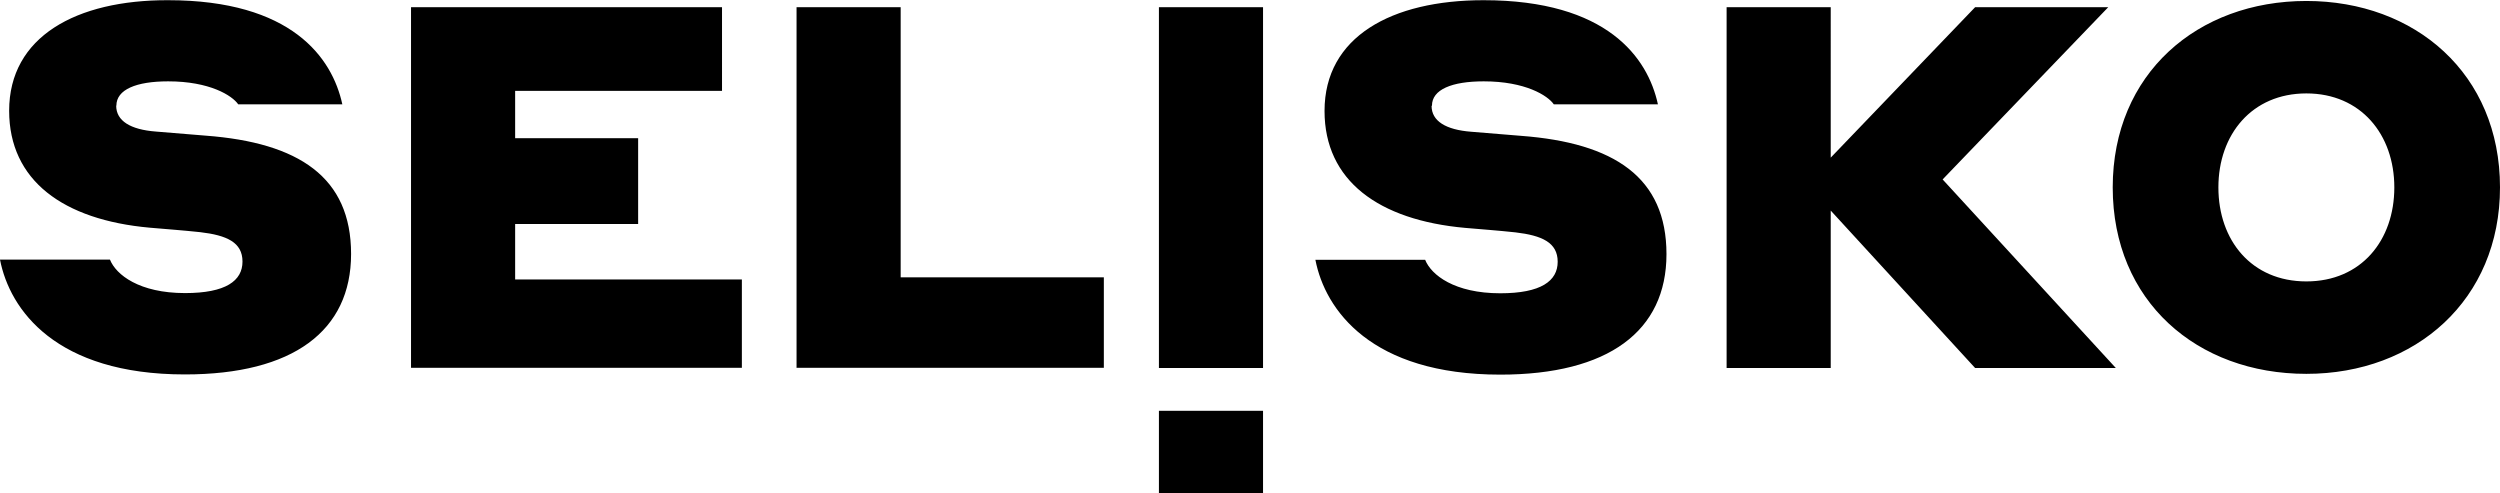
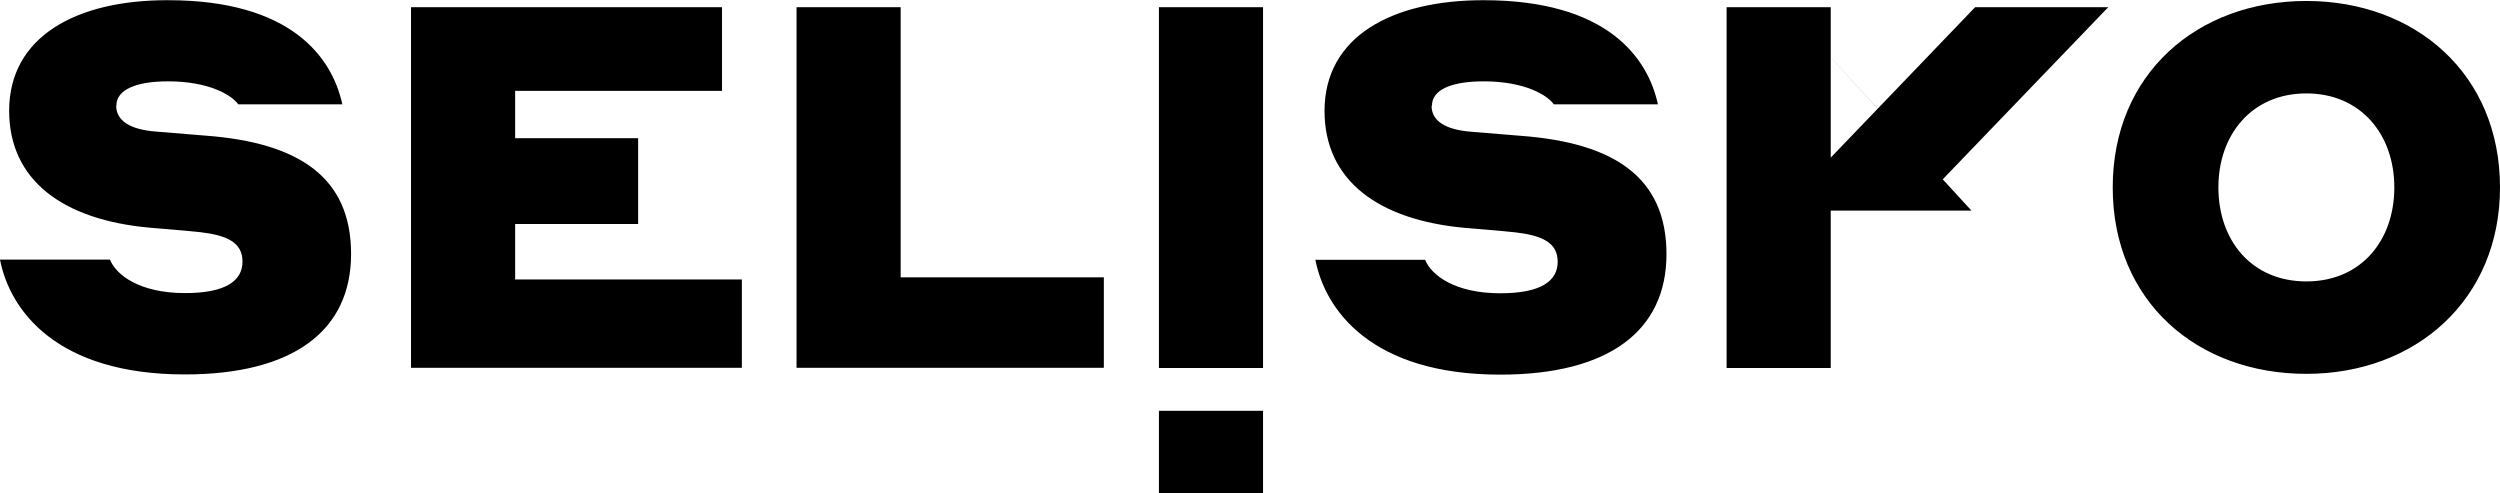
<svg xmlns="http://www.w3.org/2000/svg" id="Ebene_1" viewBox="0 0 128.46 25.34">
  <defs>
    <style>.cls-1{fill:#000000;stroke-width:0px;}</style>
  </defs>
-   <path class="cls-1" d="M64.9,21.11h-5.35v4.23h5.35v-4.23ZM5.98,5.43c0-.83,1.02-1.25,2.66-1.25,2.14,0,3.29.73,3.6,1.18h5.35c-.52-2.4-2.61-5.35-8.96-5.35C3.92,0,.47,1.88.47,5.69c0,3.58,2.77,5.61,7.23,6.01.91.08,1.65.13,2.59.23,1.36.16,2.17.52,2.17,1.51s-.86,1.62-2.95,1.62c-2.35,0-3.55-.94-3.86-1.72H0c.5,2.58,2.87,5.9,9.5,5.9,5.56,0,8.54-2.24,8.54-6.19s-2.69-5.72-7.47-6.08l-2.56-.21c-1.31-.1-2.04-.55-2.04-1.33M21.12,18.9h17v-4.54h-11.65v-2.85h6.32v-4.41h-6.32v-2.43h10.63V.37h-15.98v18.54ZM40.92,18.9h15.8v-4.65h-10.44V.37h-5.35v18.54ZM64.9,18.9V.37h-5.35v18.54h5.35ZM73.58,5.43c0-.83,1.02-1.25,2.66-1.25,2.14,0,3.29.73,3.6,1.18h5.35c-.52-2.4-2.61-5.35-8.96-5.35-4.73,0-8.17,1.88-8.17,5.69,0,3.58,2.77,5.61,7.23,6.01.91.08,1.65.13,2.58.23,1.36.16,2.17.52,2.17,1.51s-.86,1.62-2.95,1.62c-2.35,0-3.55-.94-3.86-1.72h-5.64c.5,2.58,2.87,5.9,9.5,5.9,5.56,0,8.54-2.24,8.54-6.19s-2.69-5.72-7.47-6.08l-2.56-.21c-1.31-.1-2.04-.55-2.04-1.33M99.82,9.22L108.33.37h-6.84l-7.42,7.73V.37h-5.35v18.54h5.35v-8.09l7.42,8.09h7.23l-8.9-9.69ZM123.03,9.63c0,2.72-1.7,4.83-4.52,4.83s-4.52-2.11-4.52-4.83,1.72-4.83,4.52-4.83,4.52,2.11,4.52,4.83M128.46,9.63C128.46,3.79,124.1.05,118.51.05s-9.95,3.73-9.95,9.58,4.33,9.58,9.95,9.58,9.95-3.81,9.95-9.58" />
+   <path class="cls-1" d="M64.9,21.11h-5.35v4.23h5.35v-4.23ZM5.98,5.43c0-.83,1.02-1.25,2.66-1.25,2.14,0,3.29.73,3.6,1.18h5.35c-.52-2.4-2.61-5.35-8.96-5.35C3.92,0,.47,1.88.47,5.69c0,3.58,2.77,5.61,7.23,6.01.91.08,1.65.13,2.59.23,1.36.16,2.17.52,2.17,1.51s-.86,1.62-2.95,1.62c-2.35,0-3.55-.94-3.86-1.72H0c.5,2.58,2.87,5.9,9.5,5.9,5.56,0,8.54-2.24,8.54-6.19s-2.69-5.72-7.47-6.08l-2.56-.21c-1.31-.1-2.04-.55-2.04-1.33M21.12,18.9h17v-4.54h-11.65v-2.85h6.32v-4.41h-6.32v-2.43h10.63V.37h-15.98v18.54ZM40.92,18.9h15.8v-4.65h-10.44V.37h-5.35v18.54ZM64.9,18.9V.37h-5.35v18.54h5.35ZM73.58,5.43c0-.83,1.02-1.25,2.66-1.25,2.14,0,3.29.73,3.6,1.18h5.35c-.52-2.4-2.61-5.35-8.96-5.35-4.73,0-8.17,1.88-8.17,5.69,0,3.58,2.77,5.61,7.23,6.01.91.08,1.65.13,2.58.23,1.36.16,2.17.52,2.17,1.51s-.86,1.62-2.95,1.62c-2.35,0-3.55-.94-3.86-1.72h-5.64c.5,2.58,2.87,5.9,9.5,5.9,5.56,0,8.54-2.24,8.54-6.19s-2.69-5.72-7.47-6.08l-2.56-.21c-1.31-.1-2.04-.55-2.04-1.33M99.82,9.22L108.33.37h-6.84l-7.42,7.73V.37h-5.35v18.54h5.35v-8.09h7.23l-8.9-9.69ZM123.03,9.63c0,2.72-1.7,4.83-4.52,4.83s-4.52-2.11-4.52-4.83,1.72-4.83,4.52-4.83,4.52,2.11,4.52,4.83M128.46,9.63C128.46,3.79,124.1.05,118.51.05s-9.95,3.73-9.95,9.58,4.33,9.58,9.95,9.58,9.95-3.81,9.95-9.58" />
</svg>